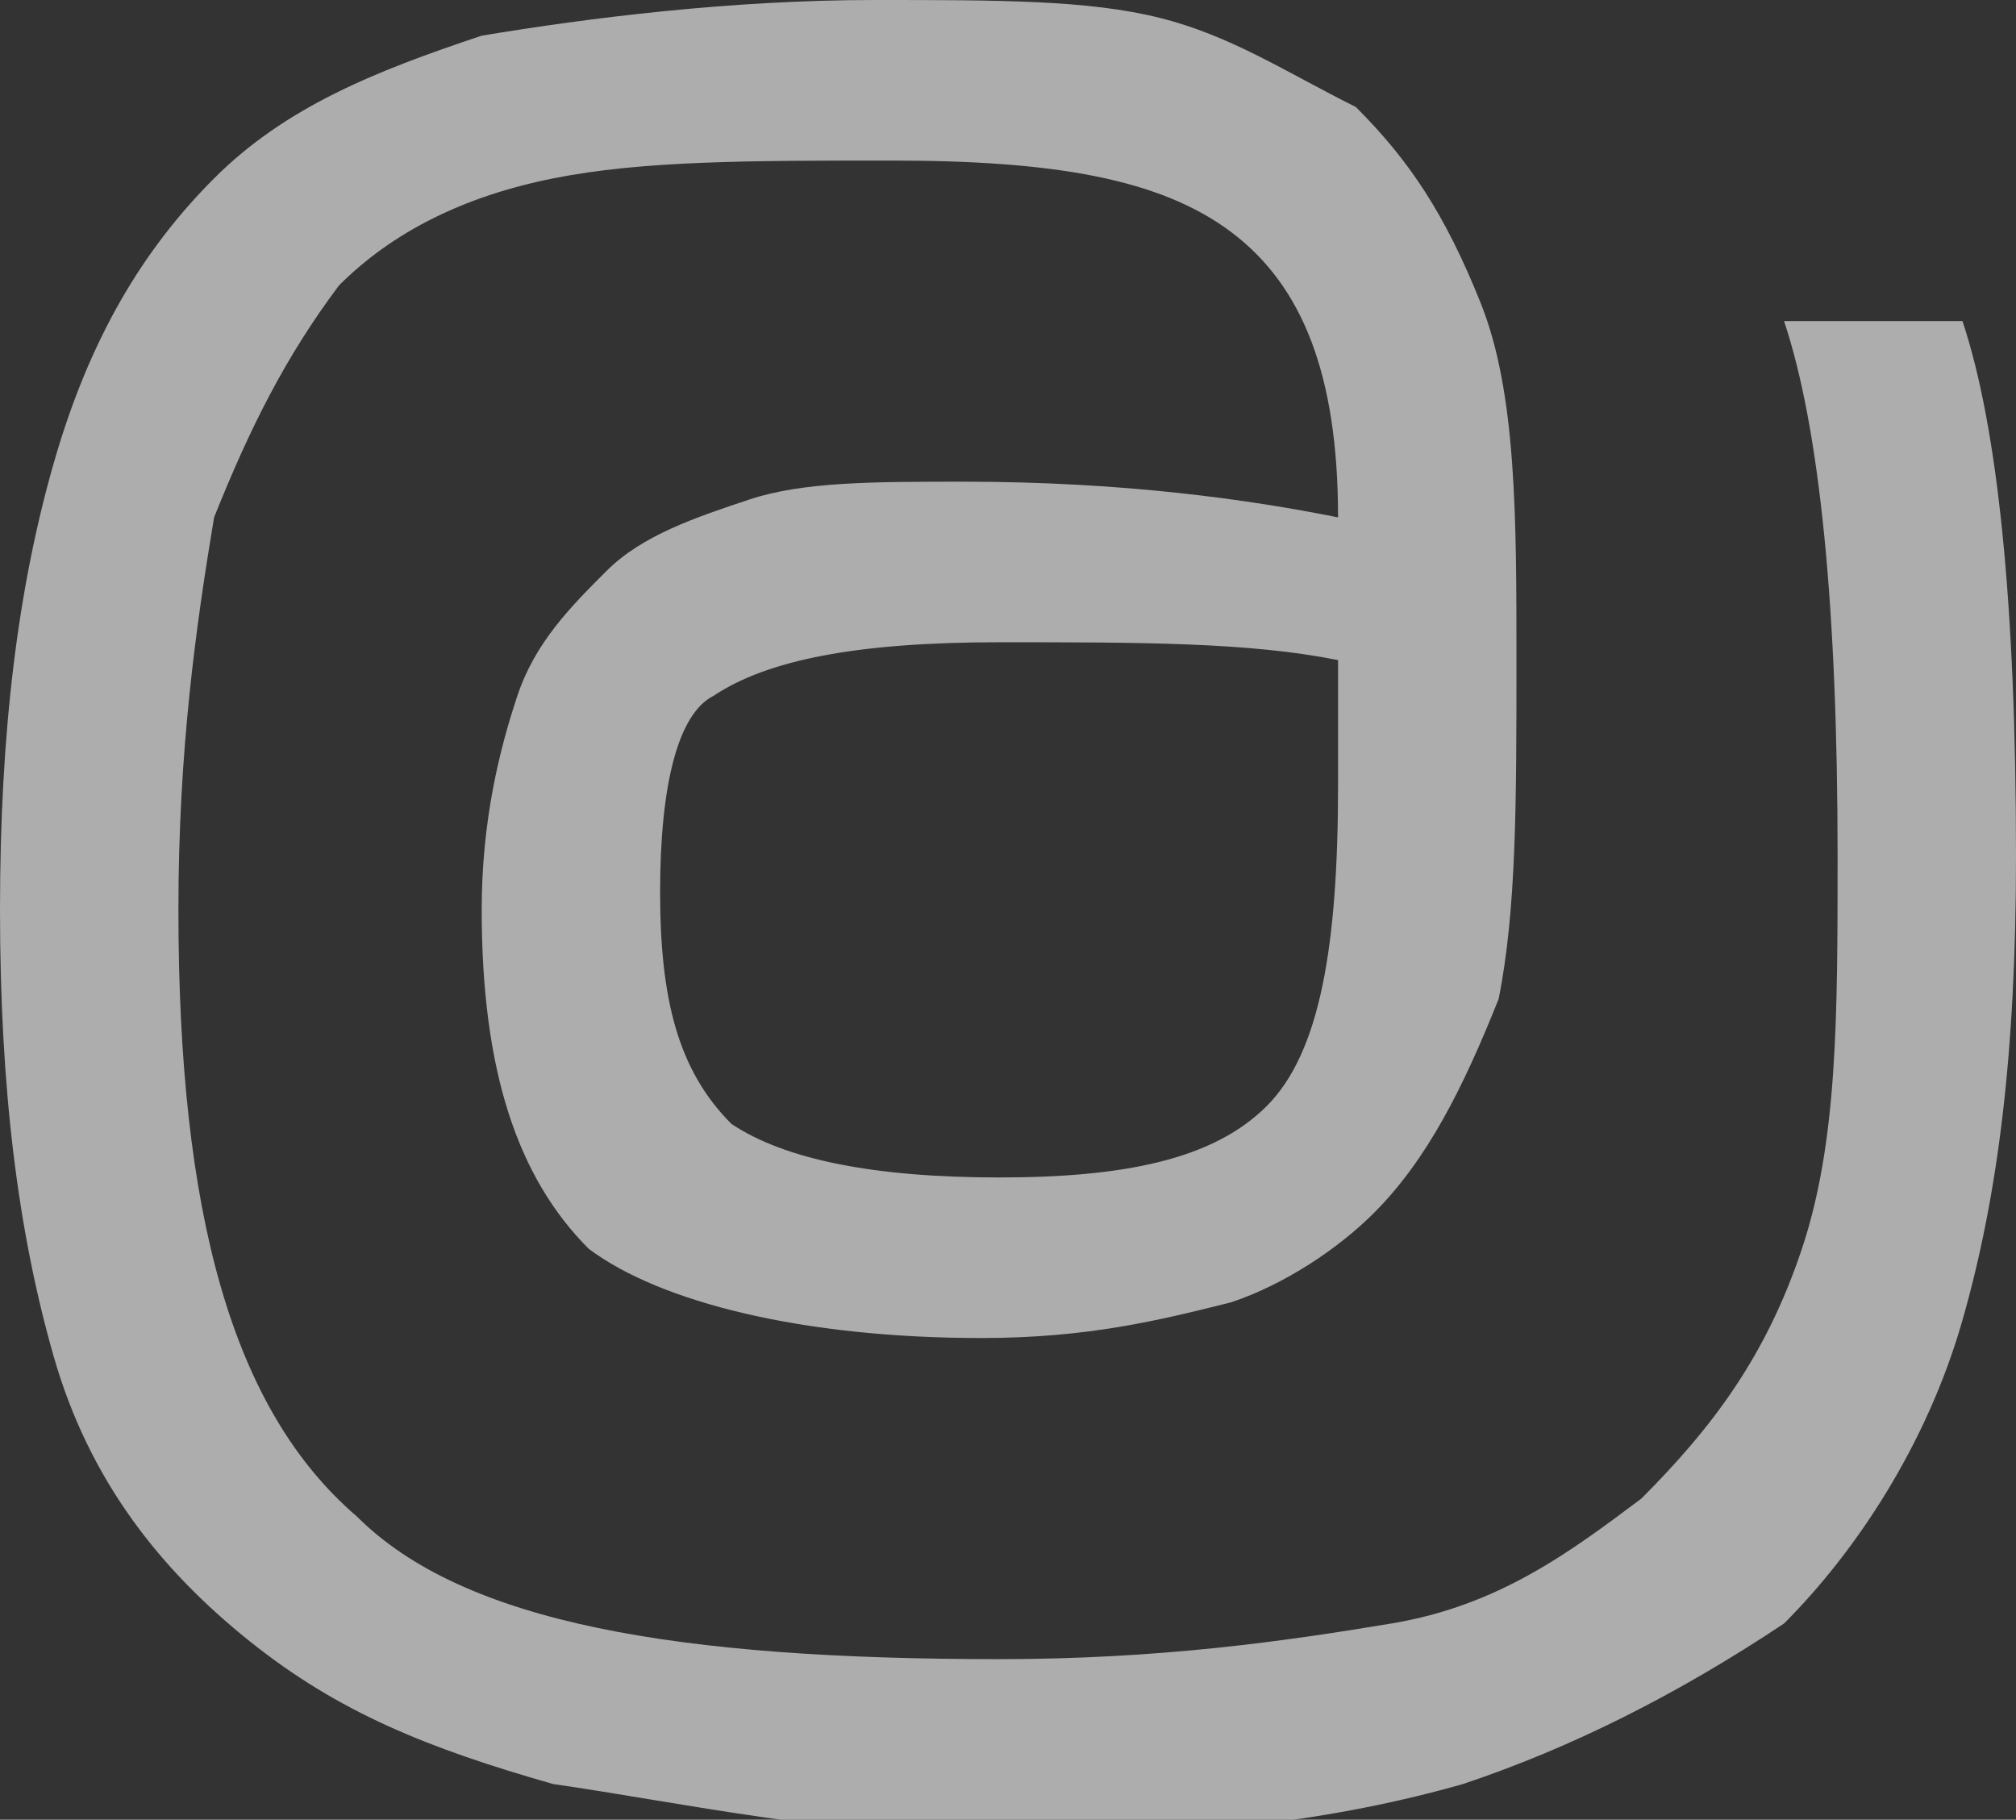
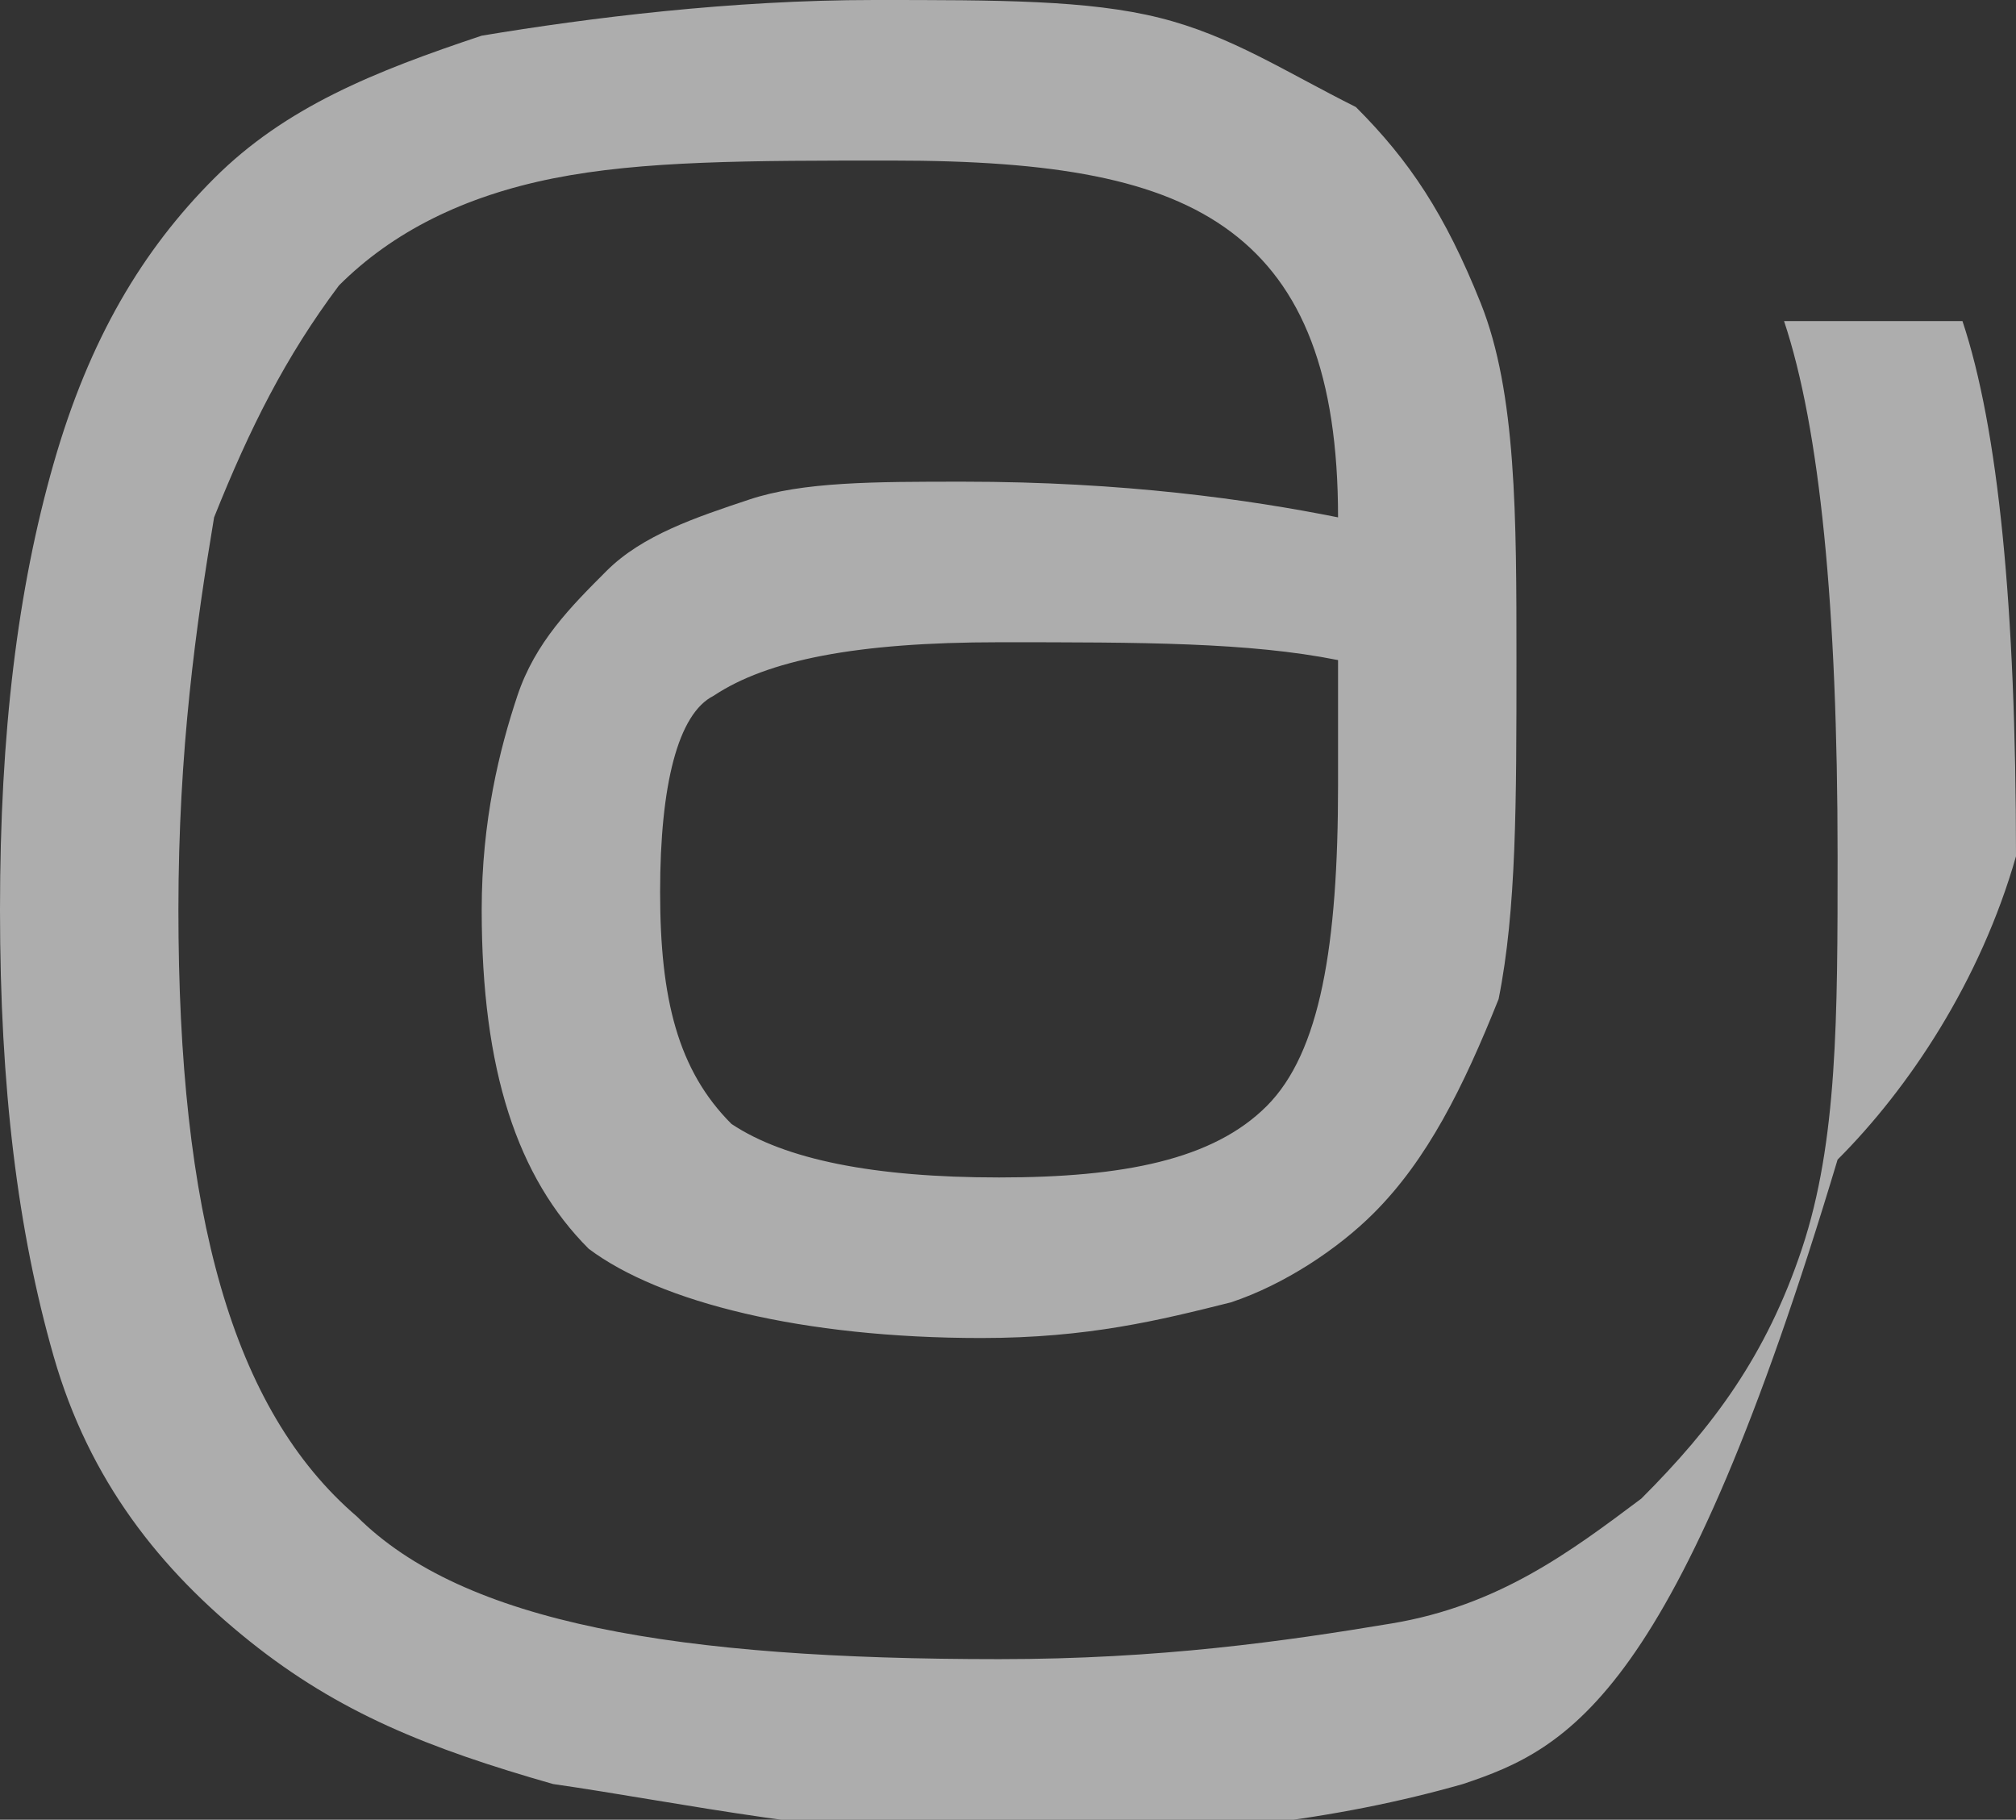
<svg xmlns="http://www.w3.org/2000/svg" version="1.1" x="0px" y="0px" width="11.3px" height="10.2px" viewBox="0 0 11.3 10.2" style="enable-background:new 0 0 11.3 10.2;" xml:space="preserve">
  <rect x="0" y="0" width="11.3" height="10.2" fill="#333333" stroke="none" />
  <style type="text/css">
	.st0{opacity:0.6;}
	.st1{fill:#FFFFFF;}
</style>
  <defs>
</defs>
  <g class="st0">
-     <path class="st1" d="M4.9,0c0.7,0,1.2,0,1.6,0.1c0.4,0.1,0.7,0.3,1.1,0.5c0.3,0.3,0.5,0.6,0.7,1.1s0.2,1.2,0.2,2   c0,0.8,0,1.4-0.1,1.9C8.2,6.1,8,6.5,7.7,6.8C7.5,7,7.2,7.2,6.9,7.3C6.5,7.4,6.1,7.5,5.5,7.5C4.5,7.5,3.7,7.3,3.3,7   C2.9,6.6,2.7,6,2.7,5.1c0-0.5,0.1-0.9,0.2-1.2c0.1-0.3,0.3-0.5,0.5-0.7C3.6,3,3.9,2.9,4.2,2.8c0.3-0.1,0.7-0.1,1.2-0.1   c0.9,0,1.6,0.1,2.1,0.2c0-0.8-0.2-1.3-0.6-1.6C6.5,1,5.9,0.9,5,0.9C4.2,0.9,3.6,0.9,3.1,1S2.2,1.3,1.9,1.6C1.6,2,1.4,2.4,1.2,2.9   C1.1,3.5,1,4.2,1,5.1c0,1.7,0.3,2.8,1,3.4c0.6,0.6,1.8,0.8,3.6,0.8c0.9,0,1.6-0.1,2.2-0.2c0.6-0.1,1-0.4,1.4-0.7   C9.6,8,9.9,7.6,10.1,7c0.2-0.6,0.2-1.3,0.2-2.2c0-1.4-0.1-2.4-0.3-3h1c0.2,0.6,0.3,1.6,0.3,3c0,1.1-0.1,1.9-0.3,2.6   c-0.2,0.7-0.6,1.3-1,1.7C9.4,9.5,8.8,9.8,8.2,10c-0.7,0.2-1.5,0.3-2.5,0.3S3.8,10.1,3.1,10C2.4,9.8,1.9,9.6,1.4,9.2   C0.9,8.8,0.5,8.3,0.3,7.6C0.1,6.9,0,6.1,0,5.1c0-1,0.1-1.8,0.3-2.5C0.5,1.9,0.8,1.4,1.2,1s0.9-0.6,1.5-0.8C3.3,0.1,4.1,0,4.9,0z    M5.6,3.6c-0.8,0-1.3,0.1-1.6,0.3C3.8,4,3.7,4.4,3.7,5c0,0.6,0.1,1,0.4,1.3c0.3,0.2,0.8,0.3,1.5,0.3c0.7,0,1.2-0.1,1.5-0.4   s0.4-0.9,0.4-1.8V3.7C7,3.6,6.4,3.6,5.6,3.6z" />
+     <path class="st1" d="M4.9,0c0.7,0,1.2,0,1.6,0.1c0.4,0.1,0.7,0.3,1.1,0.5c0.3,0.3,0.5,0.6,0.7,1.1s0.2,1.2,0.2,2   c0,0.8,0,1.4-0.1,1.9C8.2,6.1,8,6.5,7.7,6.8C7.5,7,7.2,7.2,6.9,7.3C6.5,7.4,6.1,7.5,5.5,7.5C4.5,7.5,3.7,7.3,3.3,7   C2.9,6.6,2.7,6,2.7,5.1c0-0.5,0.1-0.9,0.2-1.2c0.1-0.3,0.3-0.5,0.5-0.7C3.6,3,3.9,2.9,4.2,2.8c0.3-0.1,0.7-0.1,1.2-0.1   c0.9,0,1.6,0.1,2.1,0.2c0-0.8-0.2-1.3-0.6-1.6C6.5,1,5.9,0.9,5,0.9C4.2,0.9,3.6,0.9,3.1,1S2.2,1.3,1.9,1.6C1.6,2,1.4,2.4,1.2,2.9   C1.1,3.5,1,4.2,1,5.1c0,1.7,0.3,2.8,1,3.4c0.6,0.6,1.8,0.8,3.6,0.8c0.9,0,1.6-0.1,2.2-0.2c0.6-0.1,1-0.4,1.4-0.7   C9.6,8,9.9,7.6,10.1,7c0.2-0.6,0.2-1.3,0.2-2.2c0-1.4-0.1-2.4-0.3-3h1c0.2,0.6,0.3,1.6,0.3,3c-0.2,0.7-0.6,1.3-1,1.7C9.4,9.5,8.8,9.8,8.2,10c-0.7,0.2-1.5,0.3-2.5,0.3S3.8,10.1,3.1,10C2.4,9.8,1.9,9.6,1.4,9.2   C0.9,8.8,0.5,8.3,0.3,7.6C0.1,6.9,0,6.1,0,5.1c0-1,0.1-1.8,0.3-2.5C0.5,1.9,0.8,1.4,1.2,1s0.9-0.6,1.5-0.8C3.3,0.1,4.1,0,4.9,0z    M5.6,3.6c-0.8,0-1.3,0.1-1.6,0.3C3.8,4,3.7,4.4,3.7,5c0,0.6,0.1,1,0.4,1.3c0.3,0.2,0.8,0.3,1.5,0.3c0.7,0,1.2-0.1,1.5-0.4   s0.4-0.9,0.4-1.8V3.7C7,3.6,6.4,3.6,5.6,3.6z" />
  </g>
</svg>